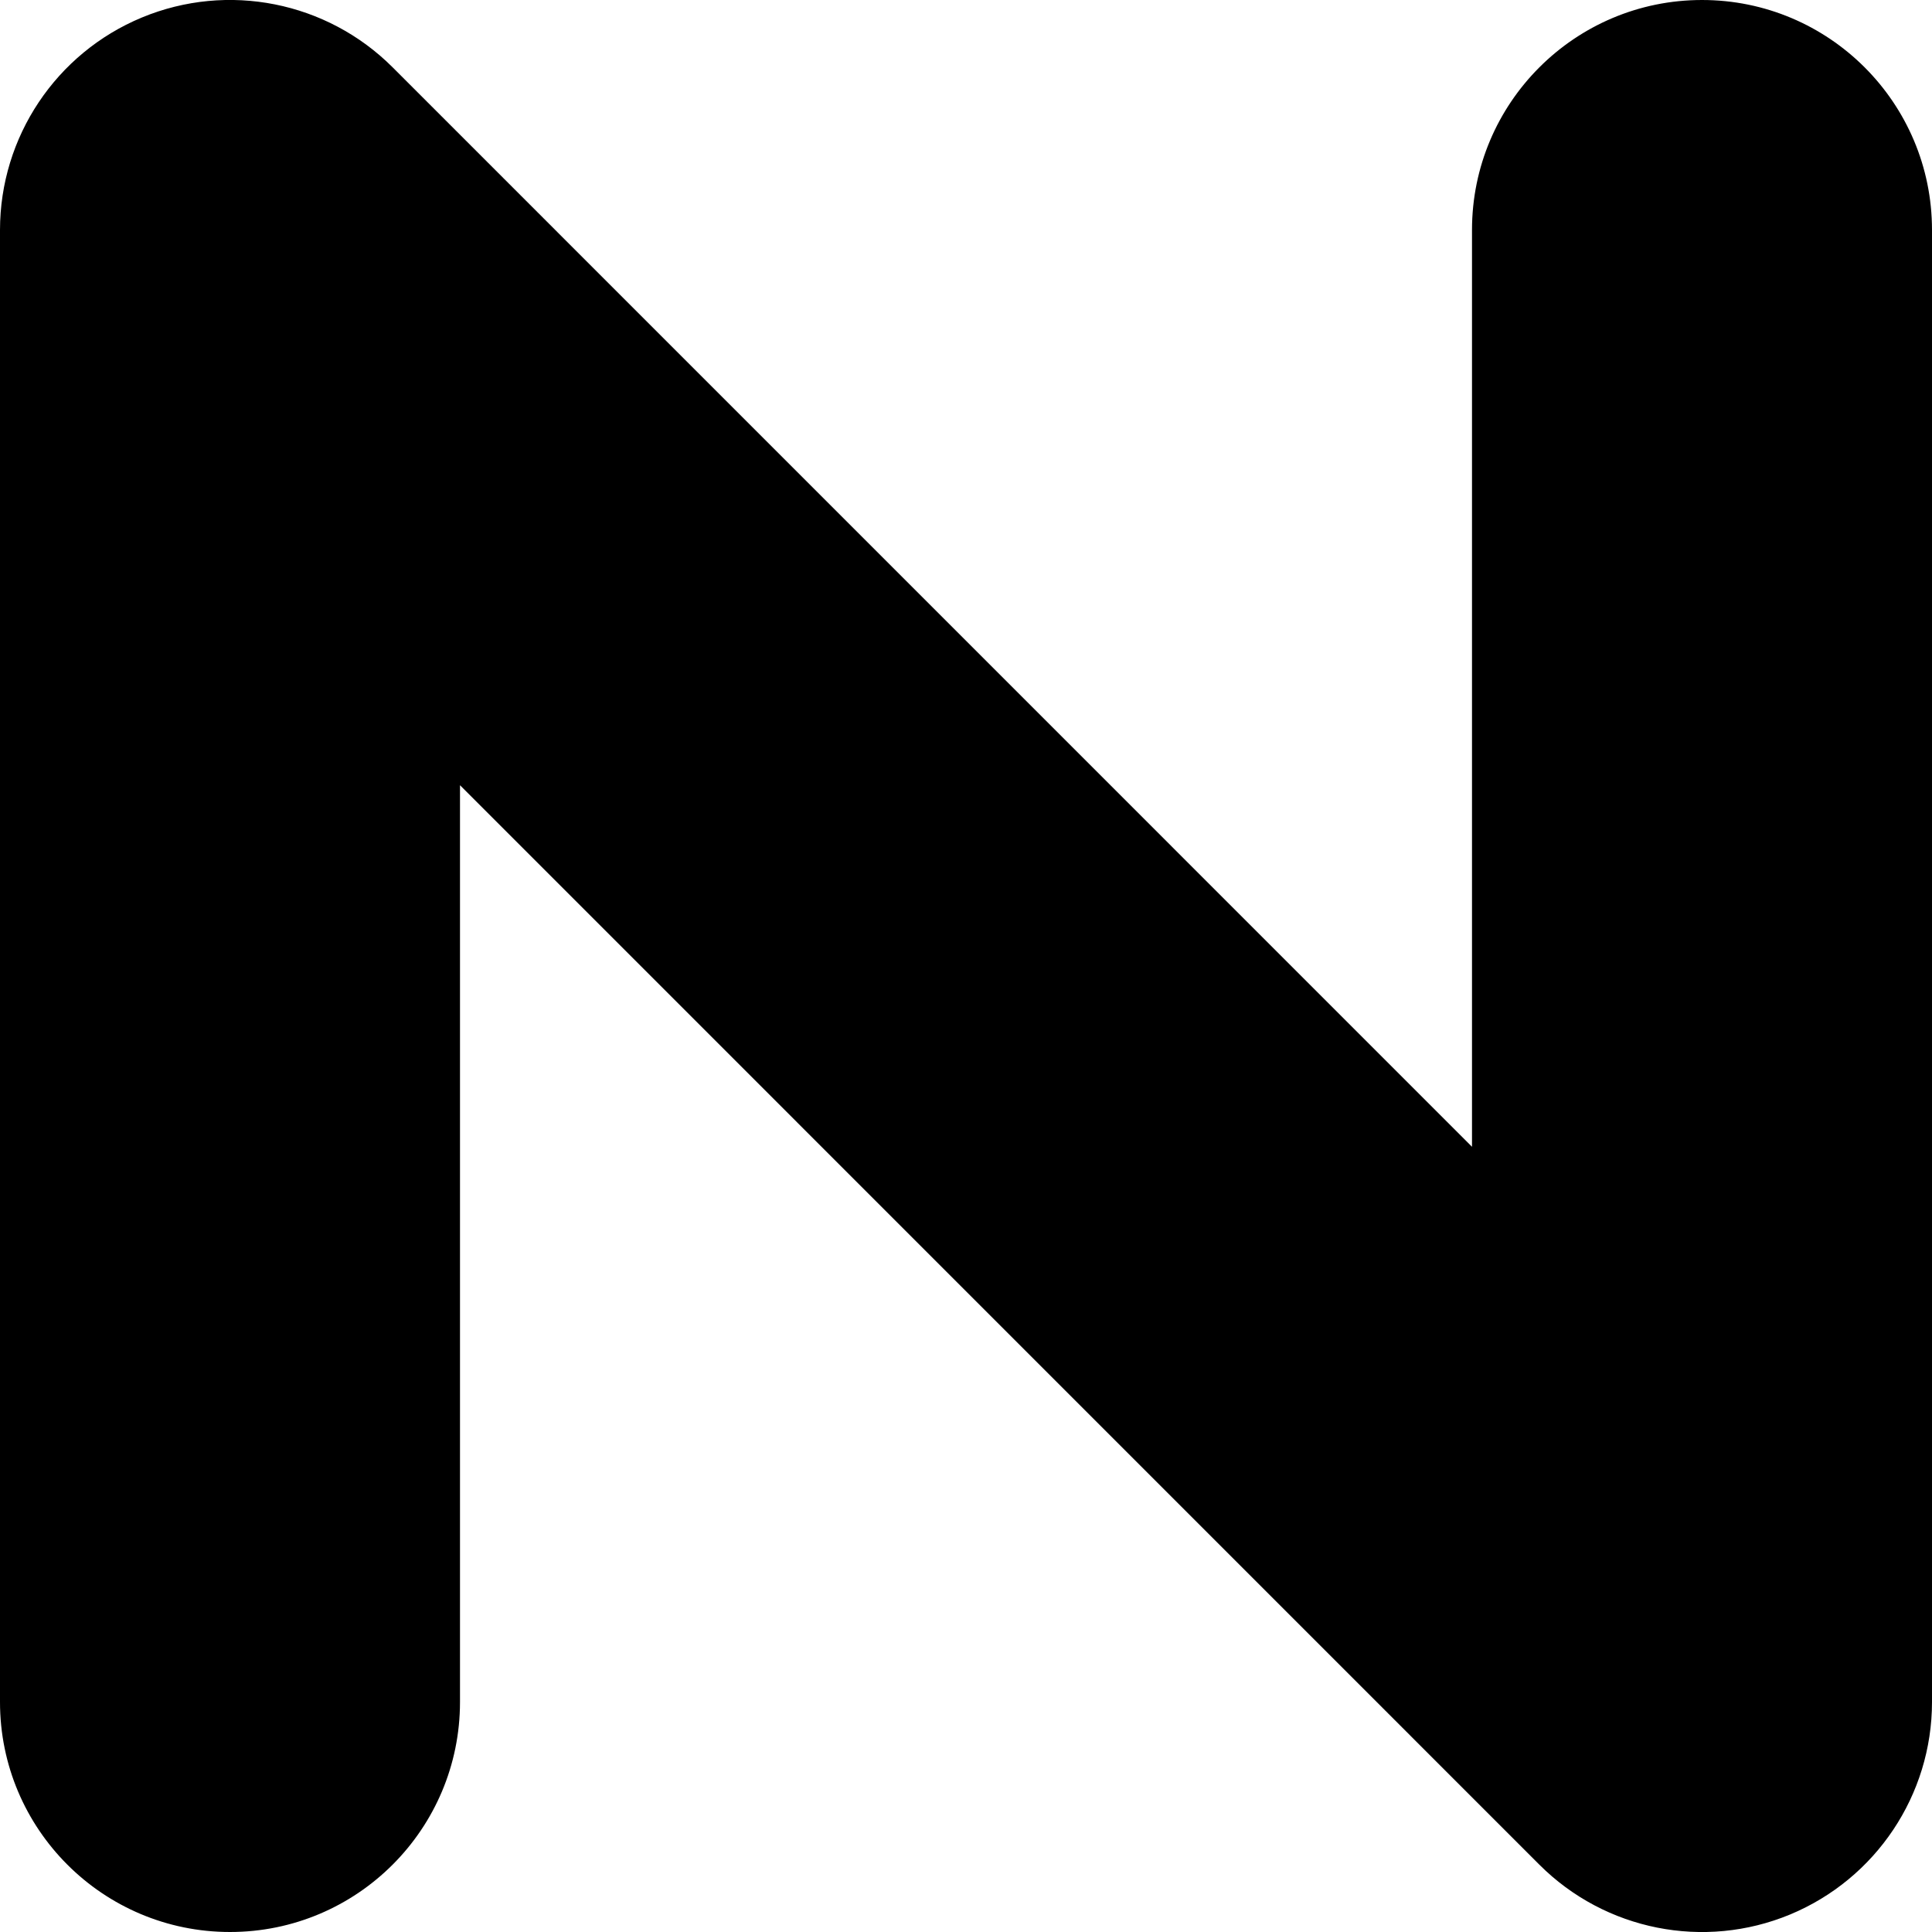
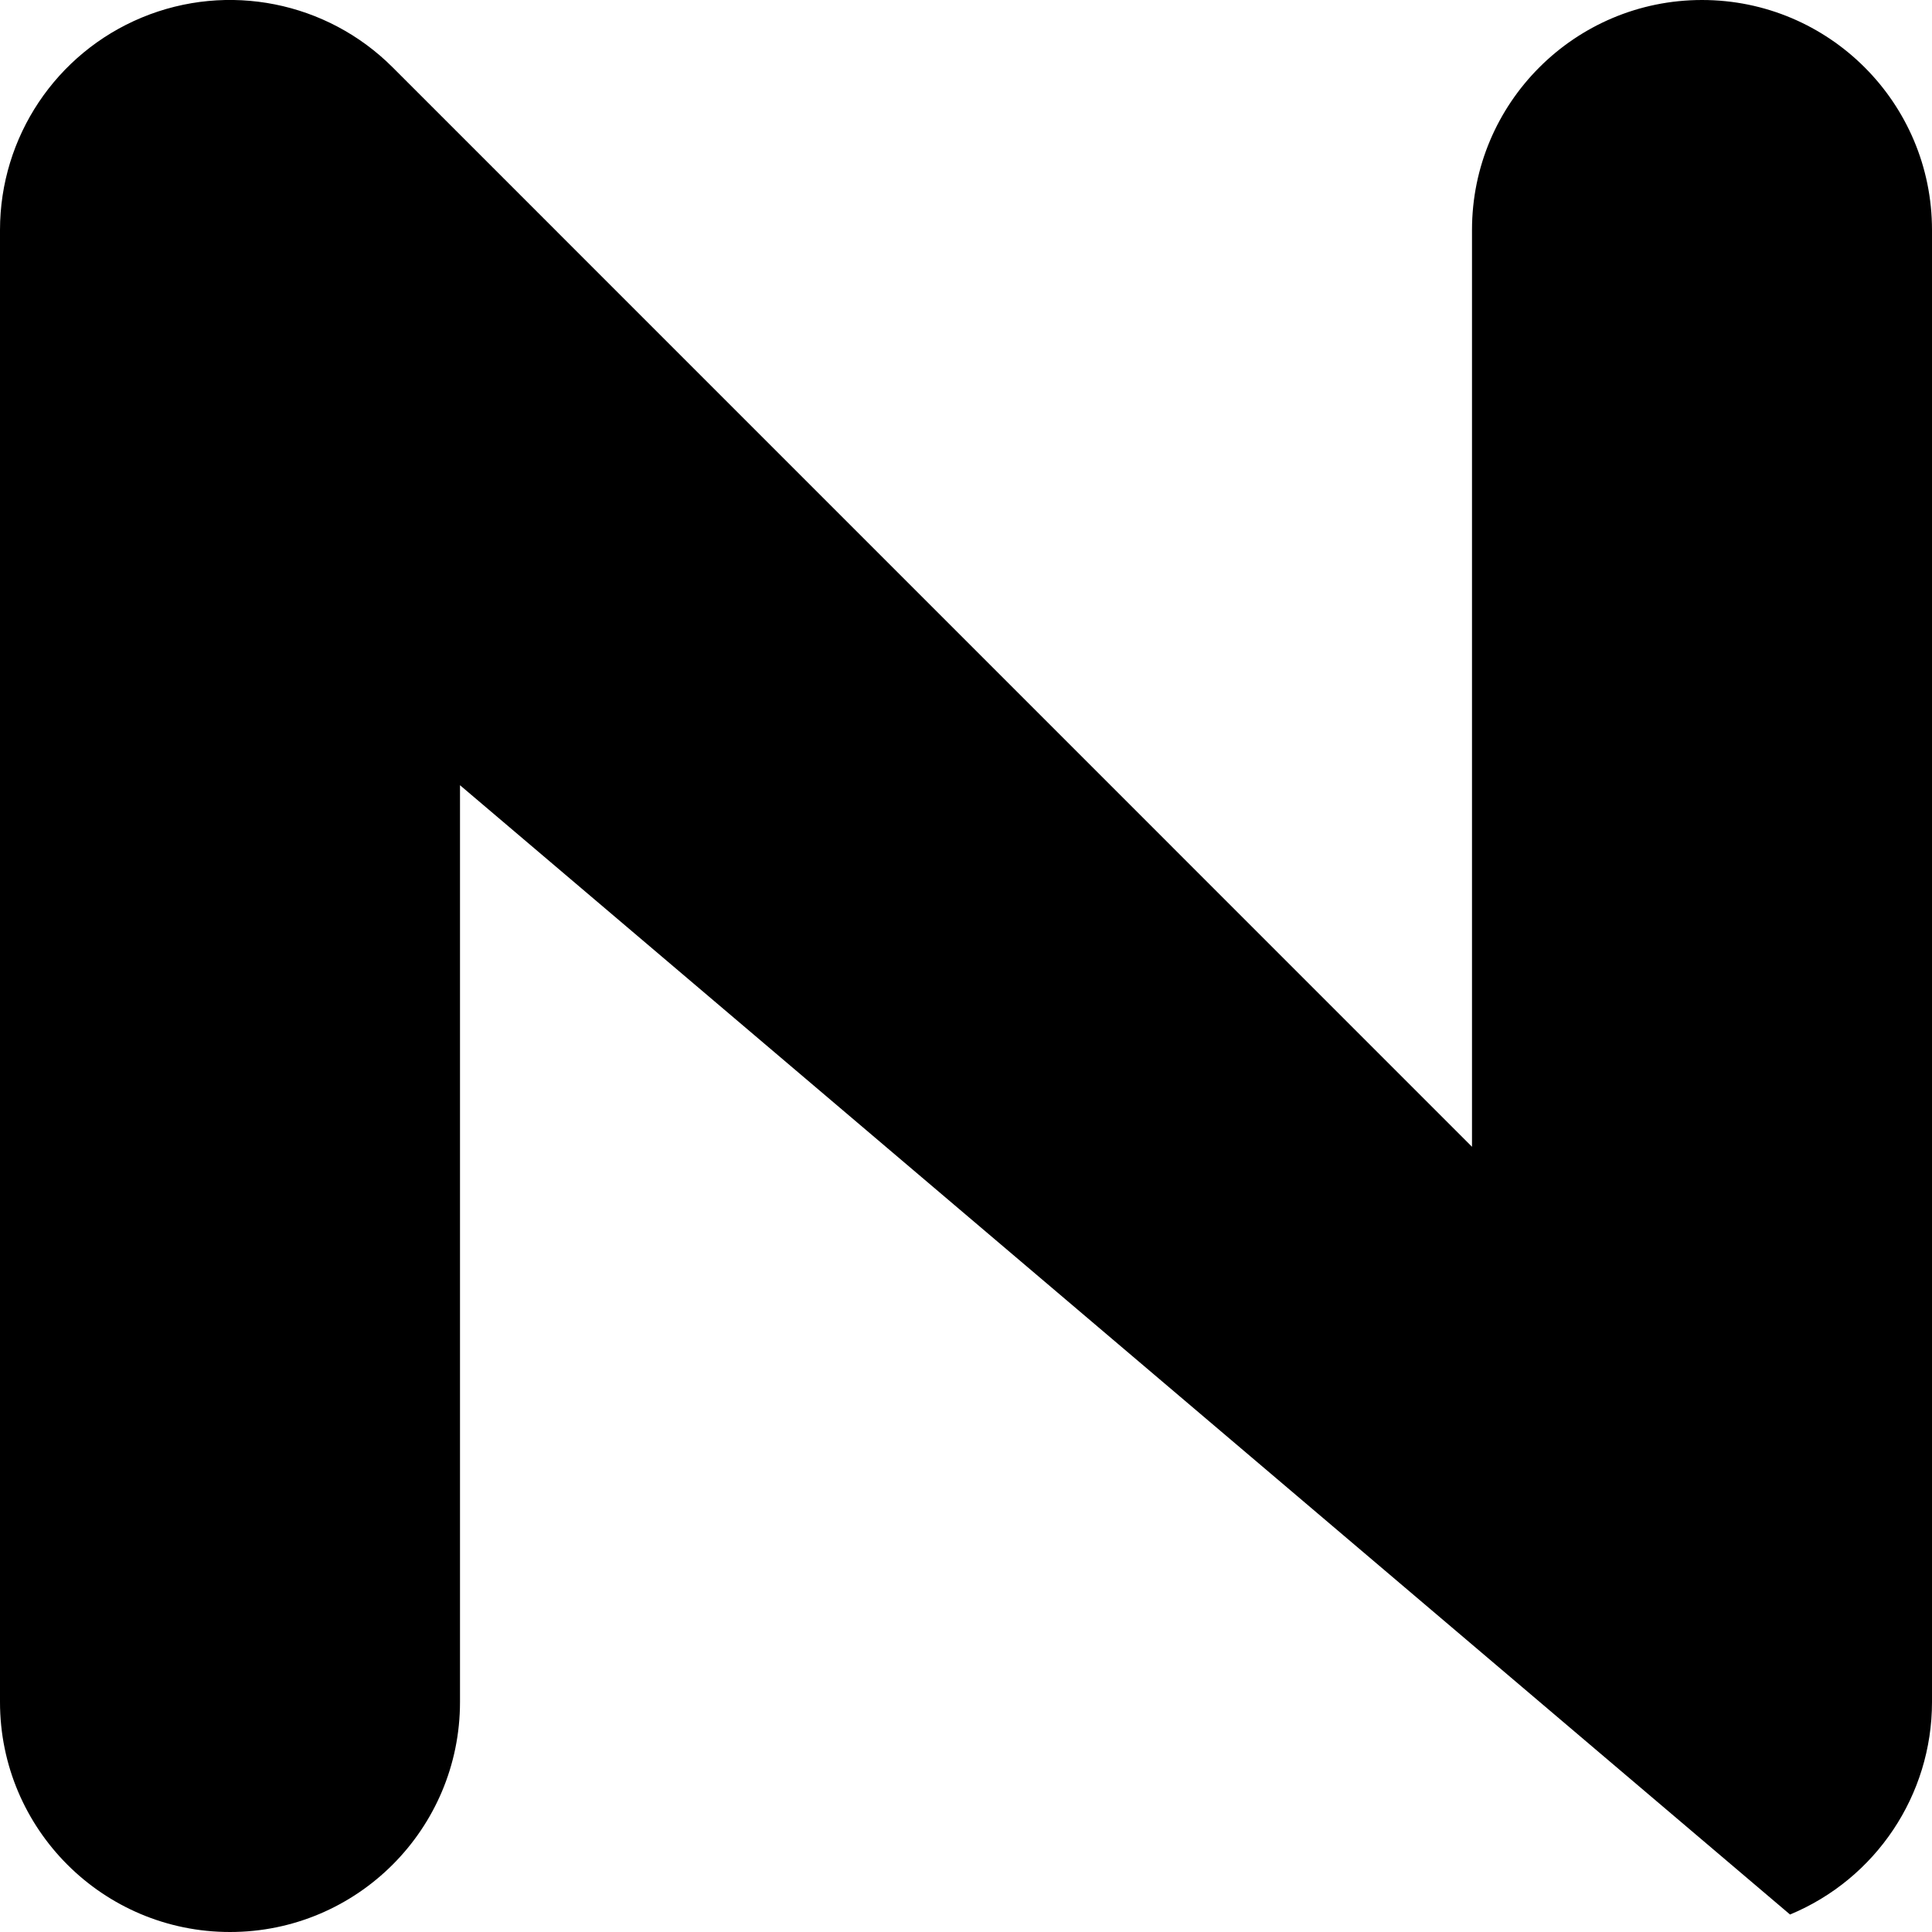
<svg xmlns="http://www.w3.org/2000/svg" fill="none" height="100%" overflow="visible" preserveAspectRatio="none" style="display: block;" viewBox="0 0 21 21" width="100%">
-   <path d="M0 18.5V2.5C0 1.489 0.609 0.577 1.543 0.19C2.477 -0.197 3.553 0.017 4.268 0.732L16 12.465V2.5C16 1.119 17.119 0 18.5 0C19.881 0 21 1.119 21 2.5V18.5C21 19.511 20.391 20.422 19.457 20.81C18.523 21.197 17.447 20.983 16.732 20.268L5 8.535V18.5C5 19.881 3.881 21 2.5 21C1.119 21 0 19.881 0 18.5Z" fill="black" id="Rectangle 1424 (Stroke)" />
+   <path d="M0 18.5V2.5C0 1.489 0.609 0.577 1.543 0.19C2.477 -0.197 3.553 0.017 4.268 0.732L16 12.465V2.5C16 1.119 17.119 0 18.5 0C19.881 0 21 1.119 21 2.5V18.5C21 19.511 20.391 20.422 19.457 20.81L5 8.535V18.5C5 19.881 3.881 21 2.5 21C1.119 21 0 19.881 0 18.5Z" fill="black" id="Rectangle 1424 (Stroke)" />
</svg>